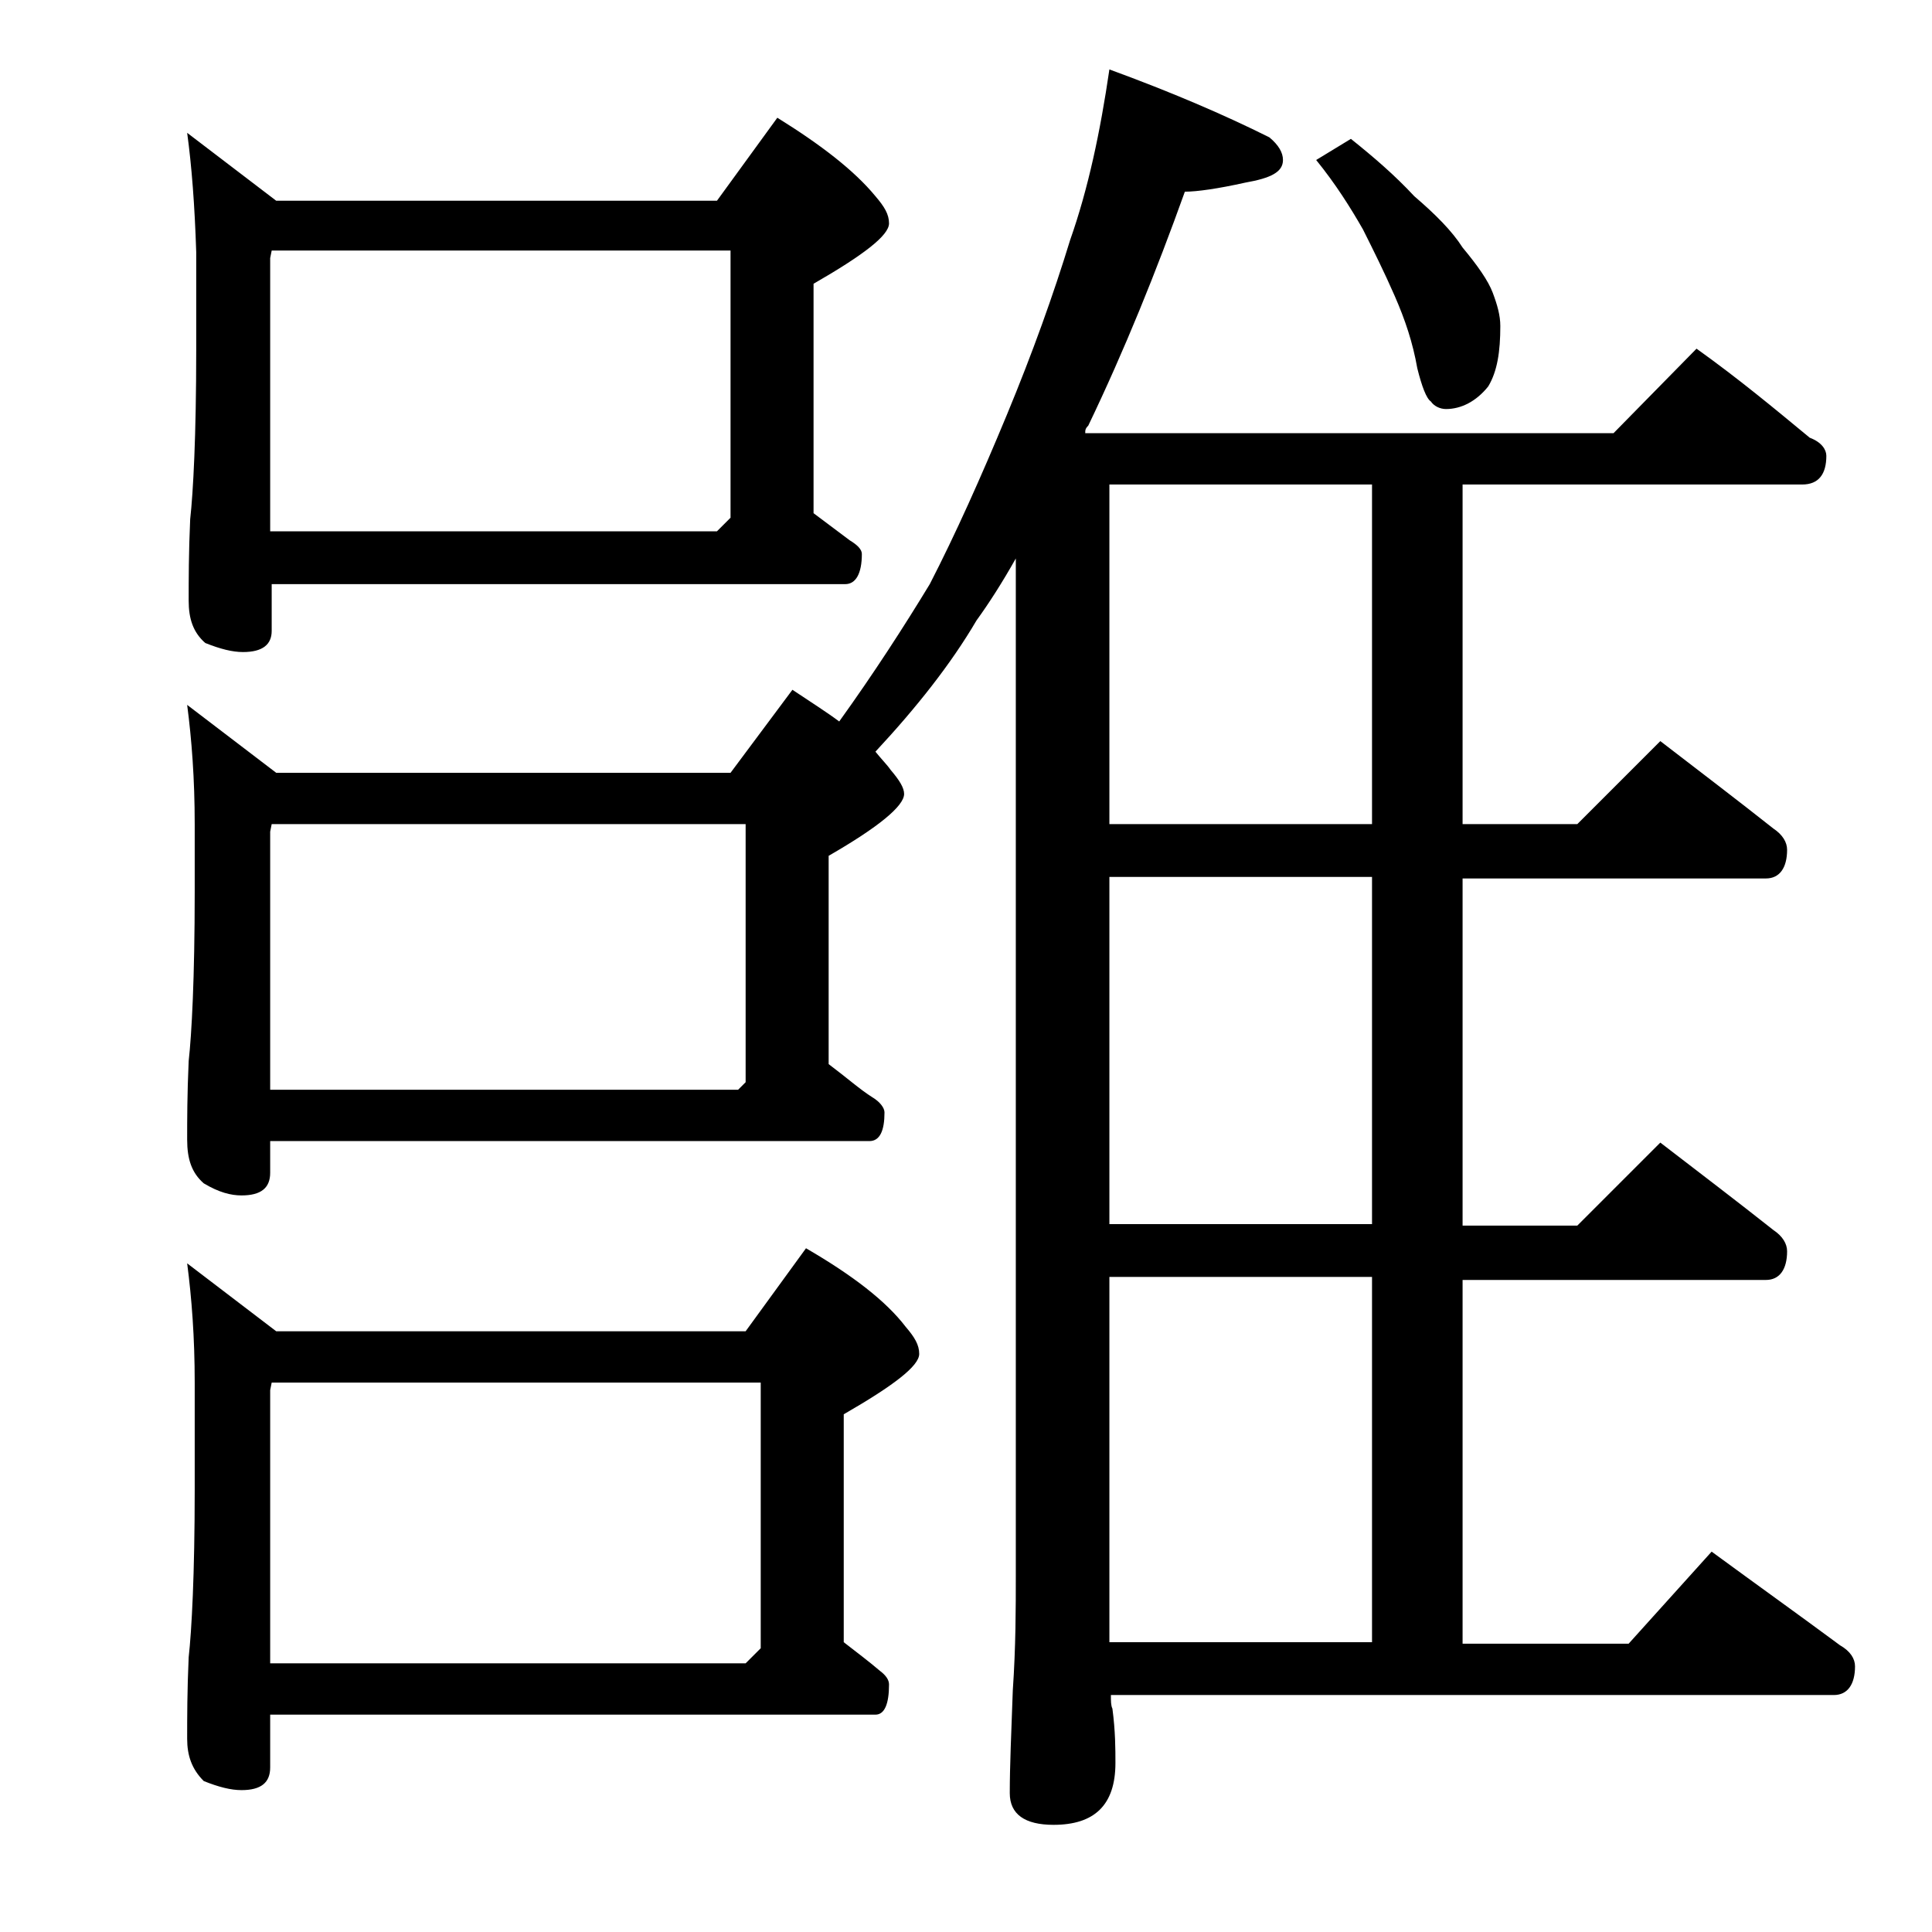
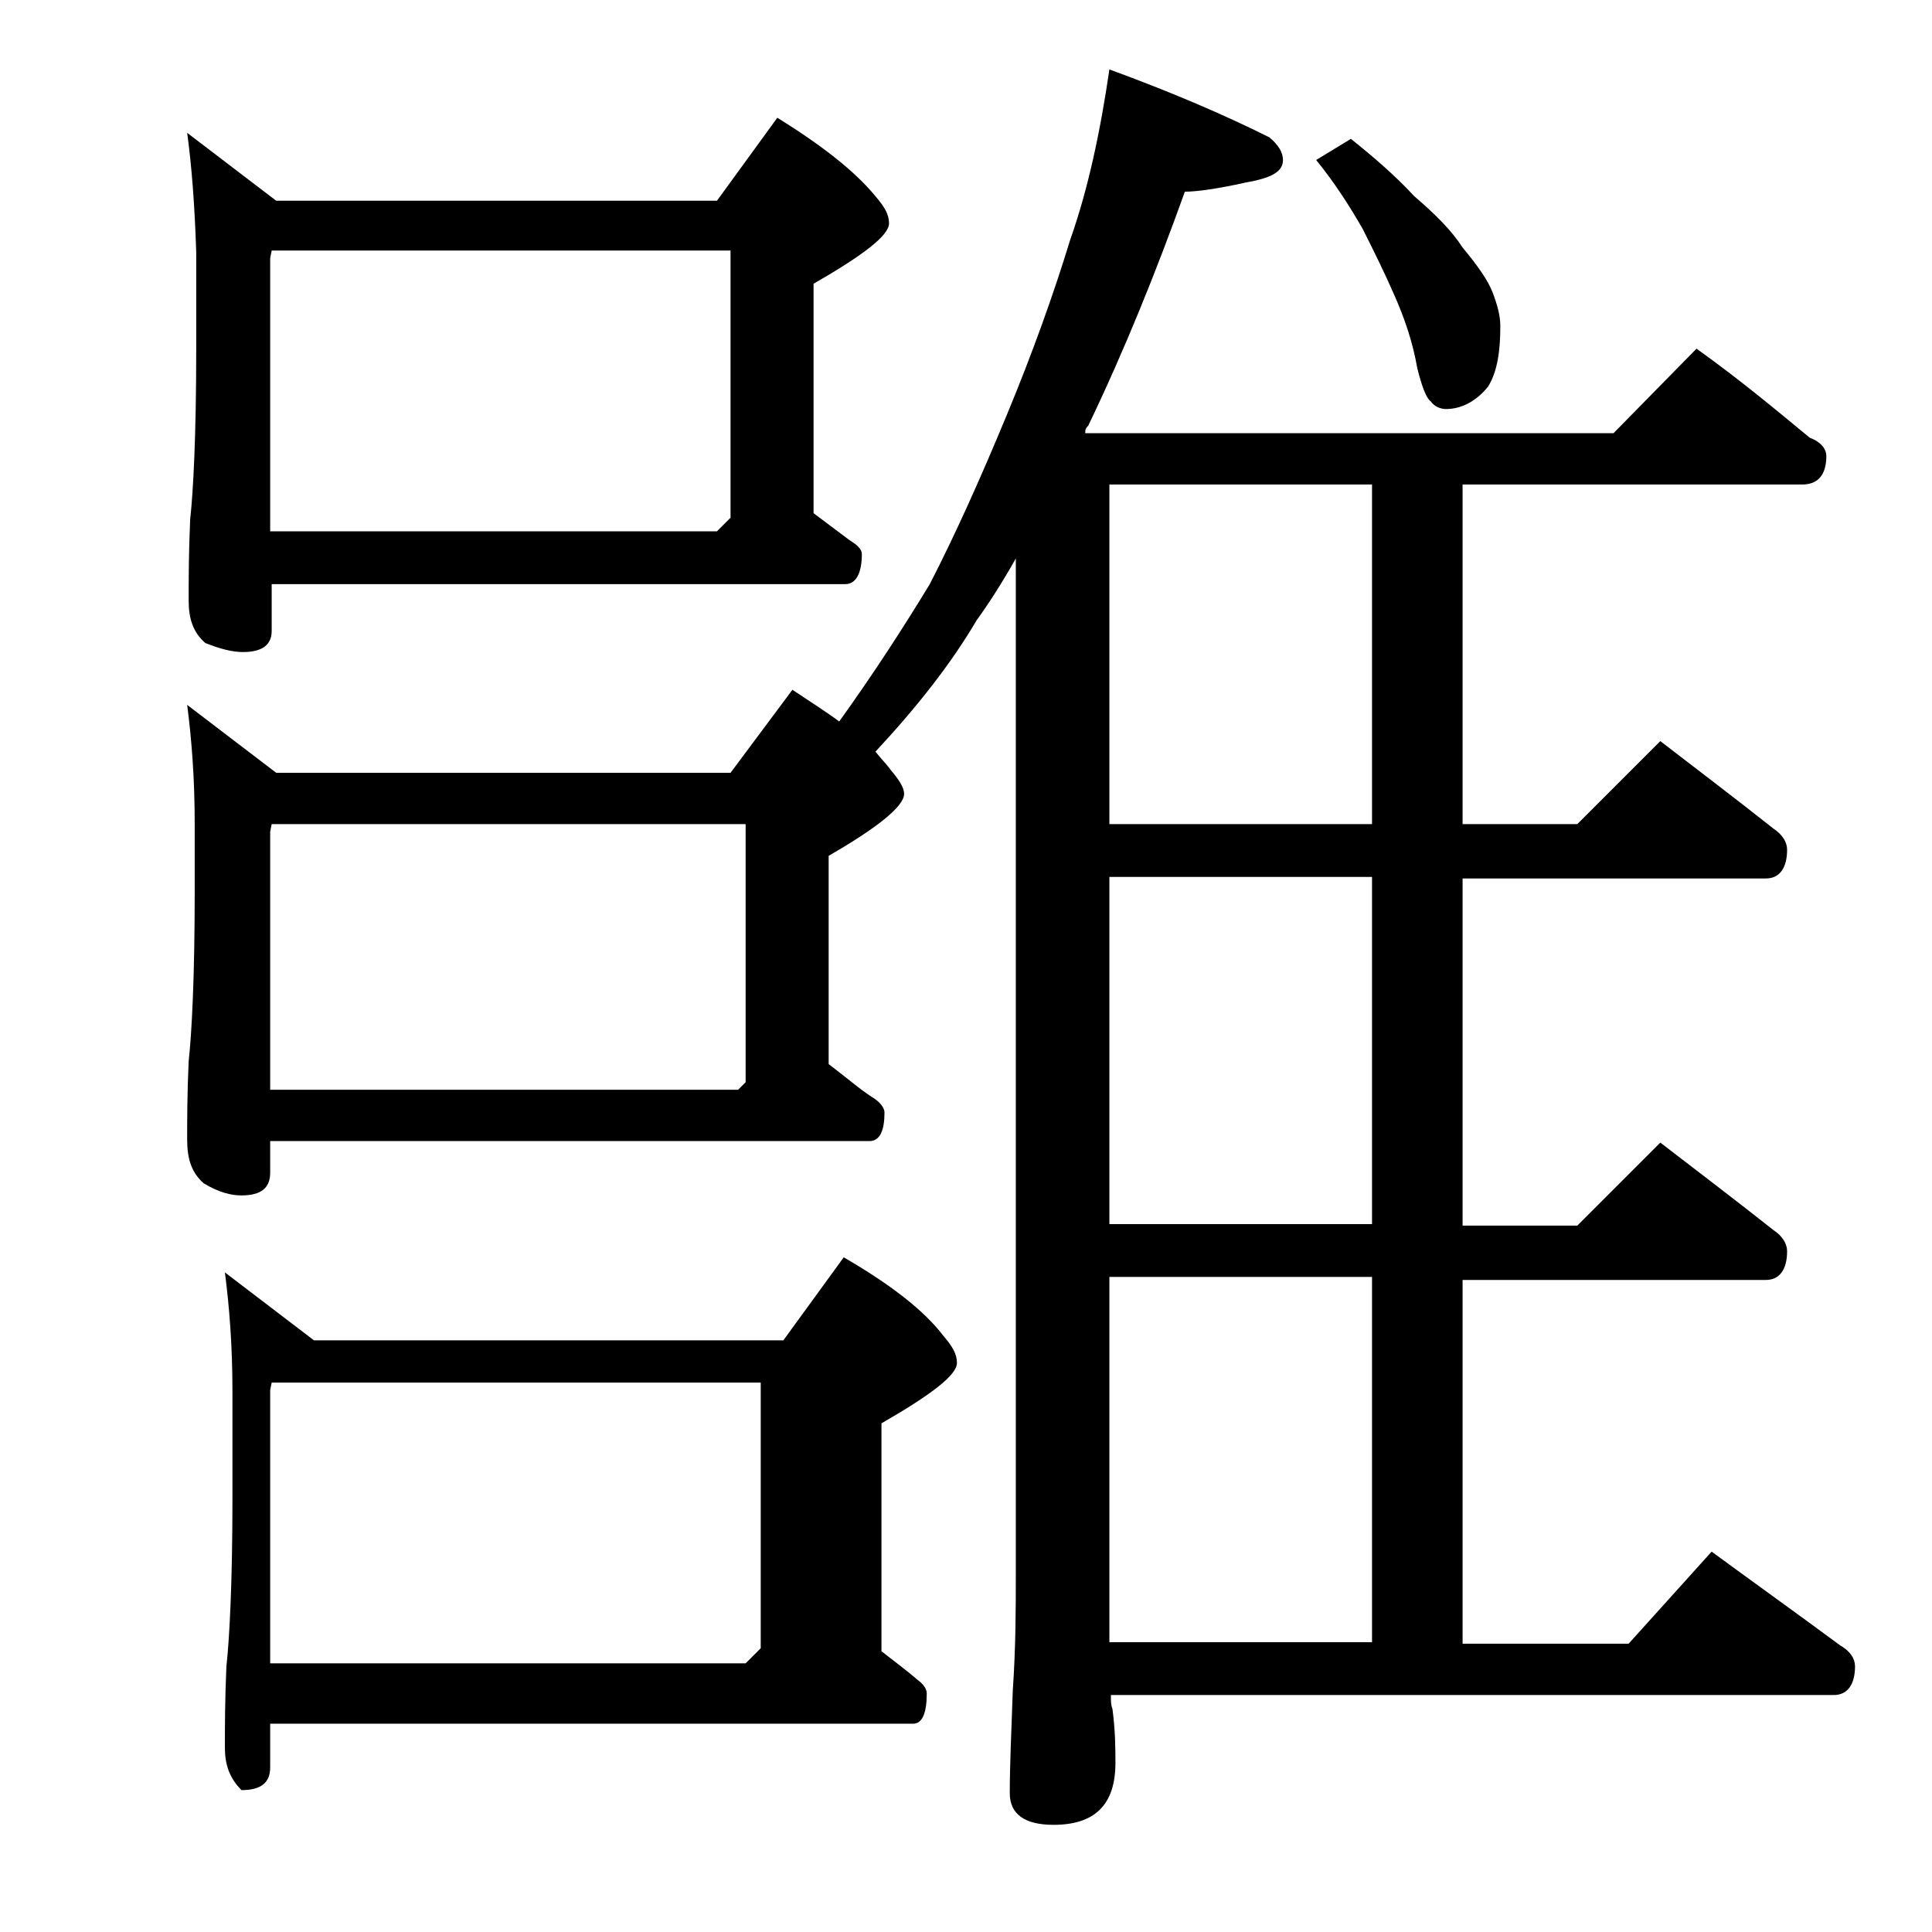
<svg xmlns="http://www.w3.org/2000/svg" version="1.1" id="Layer_1" x="0px" y="0px" viewBox="0 0 128 128" enable-background="new 0 0 128 128" xml:space="preserve">
-   <path d="M73.5,4.6c4.1,1.5,7.6,3,10.6,4.5c0.6,0.5,0.9,1,0.9,1.5c0,0.8-0.8,1.2-2.5,1.5c-1.8,0.4-3.2,0.6-4,0.6  c-1.9,5.3-4,10.5-6.4,15.5c-0.2,0.2-0.2,0.3-0.2,0.5h35l5.5-5.6c2.8,2,5.2,4,7.5,5.9c0.8,0.3,1.1,0.8,1.1,1.2c0,1.2-0.5,1.9-1.6,1.9  H96.9v22.5h7.6l5.5-5.5c2.6,2,5.1,3.9,7.5,5.8c0.6,0.4,0.9,0.9,0.9,1.4c0,1.2-0.5,1.9-1.4,1.9H96.9v23h7.6l5.5-5.5  c2.6,2,5.1,3.9,7.5,5.8c0.6,0.4,0.9,0.9,0.9,1.4c0,1.2-0.5,1.9-1.4,1.9H96.9v24.1h11l5.5-6.1c3,2.2,5.8,4.2,8.5,6.2  c0.7,0.4,1,0.9,1,1.4c0,1.2-0.5,1.9-1.4,1.9H73.6c0,0.4,0,0.7,0.1,0.9c0.2,1.5,0.2,2.7,0.2,3.6c0,2.8-1.4,4.1-4.1,4.1  c-1.9,0-2.9-0.7-2.9-2.1c0-1.8,0.1-4,0.2-6.8c0.2-2.9,0.2-5.5,0.2-7.6V37c-0.9,1.6-1.8,3-2.6,4.1C63,44,60.7,46.9,58,49.8  c0.4,0.5,0.8,0.9,1,1.2c0.6,0.7,0.9,1.2,0.9,1.6c0,0.8-1.7,2.2-5,4.1v13.8c1.2,0.9,2.1,1.7,2.9,2.2c0.5,0.3,0.8,0.7,0.8,1  c0,1.2-0.3,1.9-1,1.9H17.9v2.1c0,1-0.6,1.5-1.9,1.5c-0.7,0-1.5-0.2-2.5-0.8c-0.8-0.7-1.1-1.6-1.1-2.9s0-3,0.1-5.2  c0.2-1.8,0.4-5.5,0.4-11.2v-4.5c0-3-0.2-5.6-0.5-7.9l5.9,4.5h30.1l4.1-5.5c1.2,0.8,2.3,1.5,3.1,2.1c2.3-3.2,4.3-6.3,6-9.1  c1.7-3.3,3.4-7.1,5.1-11.2c1.7-4.1,3.1-8,4.2-11.6C72.1,12.5,72.9,8.7,73.5,4.6z M12.4,8.8l5.9,4.5h29.2l4-5.5  c2.9,1.8,5.1,3.5,6.5,5.2c0.6,0.7,0.9,1.2,0.9,1.8c0,0.8-1.7,2.1-5,4V34c0.8,0.6,1.6,1.2,2.4,1.8c0.5,0.3,0.8,0.6,0.8,0.9  c0,1.3-0.4,2-1.1,2h-38v3.1c0,0.9-0.6,1.4-1.9,1.4c-0.7,0-1.5-0.2-2.5-0.6c-0.8-0.7-1.1-1.6-1.1-2.8c0-1.4,0-3.2,0.1-5.4  c0.2-1.8,0.4-5.5,0.4-11.2v-6.5C12.9,13.6,12.7,11,12.4,8.8z M17.9,113.6v3.5c0,1-0.6,1.5-1.9,1.5c-0.7,0-1.5-0.2-2.5-0.6  c-0.8-0.8-1.1-1.7-1.1-2.8c0-1.4,0-3.2,0.1-5.4c0.2-1.8,0.4-5.5,0.4-11.1v-7.1c0-3-0.2-5.6-0.5-7.9l5.9,4.5h31.1l4-5.5  c3.1,1.8,5.3,3.5,6.6,5.2c0.6,0.7,0.9,1.2,0.9,1.8c0,0.8-1.7,2.1-5,4v15.1c0.9,0.7,1.7,1.3,2.4,1.9c0.4,0.3,0.6,0.6,0.6,0.9  c0,1.3-0.3,2-0.9,2H17.9z M17.9,35.2h29.6l0.9-0.9V16.6H18l-0.1,0.5V35.2z M18,54.6l-0.1,0.5v17.1h31l0.5-0.5V54.6H18z M18,91.6  l-0.1,0.5v18.1h31.5l1-1V91.6H18z M90.9,54.6V32.1H73.5v22.5H90.9z M90.9,81.1v-23H73.5v23H90.9z M73.5,108.8h17.4V84.6H73.5V108.8z   M89.5,9.2c1.5,1.2,2.9,2.4,4.2,3.8c1.4,1.2,2.5,2.3,3.2,3.4c1,1.2,1.7,2.2,2,3c0.3,0.8,0.5,1.5,0.5,2.2c0,1.7-0.2,3-0.8,4  c-0.8,1-1.8,1.5-2.8,1.5c-0.4,0-0.8-0.2-1-0.5c-0.3-0.2-0.6-1-0.9-2.2c-0.3-1.7-0.8-3.2-1.5-4.8c-0.7-1.6-1.4-3-2.1-4.4  c-0.8-1.4-1.8-3-3.1-4.6L89.5,9.2z" />
+   <path d="M73.5,4.6c4.1,1.5,7.6,3,10.6,4.5c0.6,0.5,0.9,1,0.9,1.5c0,0.8-0.8,1.2-2.5,1.5c-1.8,0.4-3.2,0.6-4,0.6  c-1.9,5.3-4,10.5-6.4,15.5c-0.2,0.2-0.2,0.3-0.2,0.5h35l5.5-5.6c2.8,2,5.2,4,7.5,5.9c0.8,0.3,1.1,0.8,1.1,1.2c0,1.2-0.5,1.9-1.6,1.9  H96.9v22.5h7.6l5.5-5.5c2.6,2,5.1,3.9,7.5,5.8c0.6,0.4,0.9,0.9,0.9,1.4c0,1.2-0.5,1.9-1.4,1.9H96.9v23h7.6l5.5-5.5  c2.6,2,5.1,3.9,7.5,5.8c0.6,0.4,0.9,0.9,0.9,1.4c0,1.2-0.5,1.9-1.4,1.9H96.9v24.1h11l5.5-6.1c3,2.2,5.8,4.2,8.5,6.2  c0.7,0.4,1,0.9,1,1.4c0,1.2-0.5,1.9-1.4,1.9H73.6c0,0.4,0,0.7,0.1,0.9c0.2,1.5,0.2,2.7,0.2,3.6c0,2.8-1.4,4.1-4.1,4.1  c-1.9,0-2.9-0.7-2.9-2.1c0-1.8,0.1-4,0.2-6.8c0.2-2.9,0.2-5.5,0.2-7.6V37c-0.9,1.6-1.8,3-2.6,4.1C63,44,60.7,46.9,58,49.8  c0.4,0.5,0.8,0.9,1,1.2c0.6,0.7,0.9,1.2,0.9,1.6c0,0.8-1.7,2.2-5,4.1v13.8c1.2,0.9,2.1,1.7,2.9,2.2c0.5,0.3,0.8,0.7,0.8,1  c0,1.2-0.3,1.9-1,1.9H17.9v2.1c0,1-0.6,1.5-1.9,1.5c-0.7,0-1.5-0.2-2.5-0.8c-0.8-0.7-1.1-1.6-1.1-2.9s0-3,0.1-5.2  c0.2-1.8,0.4-5.5,0.4-11.2v-4.5c0-3-0.2-5.6-0.5-7.9l5.9,4.5h30.1l4.1-5.5c1.2,0.8,2.3,1.5,3.1,2.1c2.3-3.2,4.3-6.3,6-9.1  c1.7-3.3,3.4-7.1,5.1-11.2c1.7-4.1,3.1-8,4.2-11.6C72.1,12.5,72.9,8.7,73.5,4.6z M12.4,8.8l5.9,4.5h29.2l4-5.5  c2.9,1.8,5.1,3.5,6.5,5.2c0.6,0.7,0.9,1.2,0.9,1.8c0,0.8-1.7,2.1-5,4V34c0.8,0.6,1.6,1.2,2.4,1.8c0.5,0.3,0.8,0.6,0.8,0.9  c0,1.3-0.4,2-1.1,2h-38v3.1c0,0.9-0.6,1.4-1.9,1.4c-0.7,0-1.5-0.2-2.5-0.6c-0.8-0.7-1.1-1.6-1.1-2.8c0-1.4,0-3.2,0.1-5.4  c0.2-1.8,0.4-5.5,0.4-11.2v-6.5C12.9,13.6,12.7,11,12.4,8.8z M17.9,113.6v3.5c0,1-0.6,1.5-1.9,1.5c-0.8-0.8-1.1-1.7-1.1-2.8c0-1.4,0-3.2,0.1-5.4c0.2-1.8,0.4-5.5,0.4-11.1v-7.1c0-3-0.2-5.6-0.5-7.9l5.9,4.5h31.1l4-5.5  c3.1,1.8,5.3,3.5,6.6,5.2c0.6,0.7,0.9,1.2,0.9,1.8c0,0.8-1.7,2.1-5,4v15.1c0.9,0.7,1.7,1.3,2.4,1.9c0.4,0.3,0.6,0.6,0.6,0.9  c0,1.3-0.3,2-0.9,2H17.9z M17.9,35.2h29.6l0.9-0.9V16.6H18l-0.1,0.5V35.2z M18,54.6l-0.1,0.5v17.1h31l0.5-0.5V54.6H18z M18,91.6  l-0.1,0.5v18.1h31.5l1-1V91.6H18z M90.9,54.6V32.1H73.5v22.5H90.9z M90.9,81.1v-23H73.5v23H90.9z M73.5,108.8h17.4V84.6H73.5V108.8z   M89.5,9.2c1.5,1.2,2.9,2.4,4.2,3.8c1.4,1.2,2.5,2.3,3.2,3.4c1,1.2,1.7,2.2,2,3c0.3,0.8,0.5,1.5,0.5,2.2c0,1.7-0.2,3-0.8,4  c-0.8,1-1.8,1.5-2.8,1.5c-0.4,0-0.8-0.2-1-0.5c-0.3-0.2-0.6-1-0.9-2.2c-0.3-1.7-0.8-3.2-1.5-4.8c-0.7-1.6-1.4-3-2.1-4.4  c-0.8-1.4-1.8-3-3.1-4.6L89.5,9.2z" />
</svg>